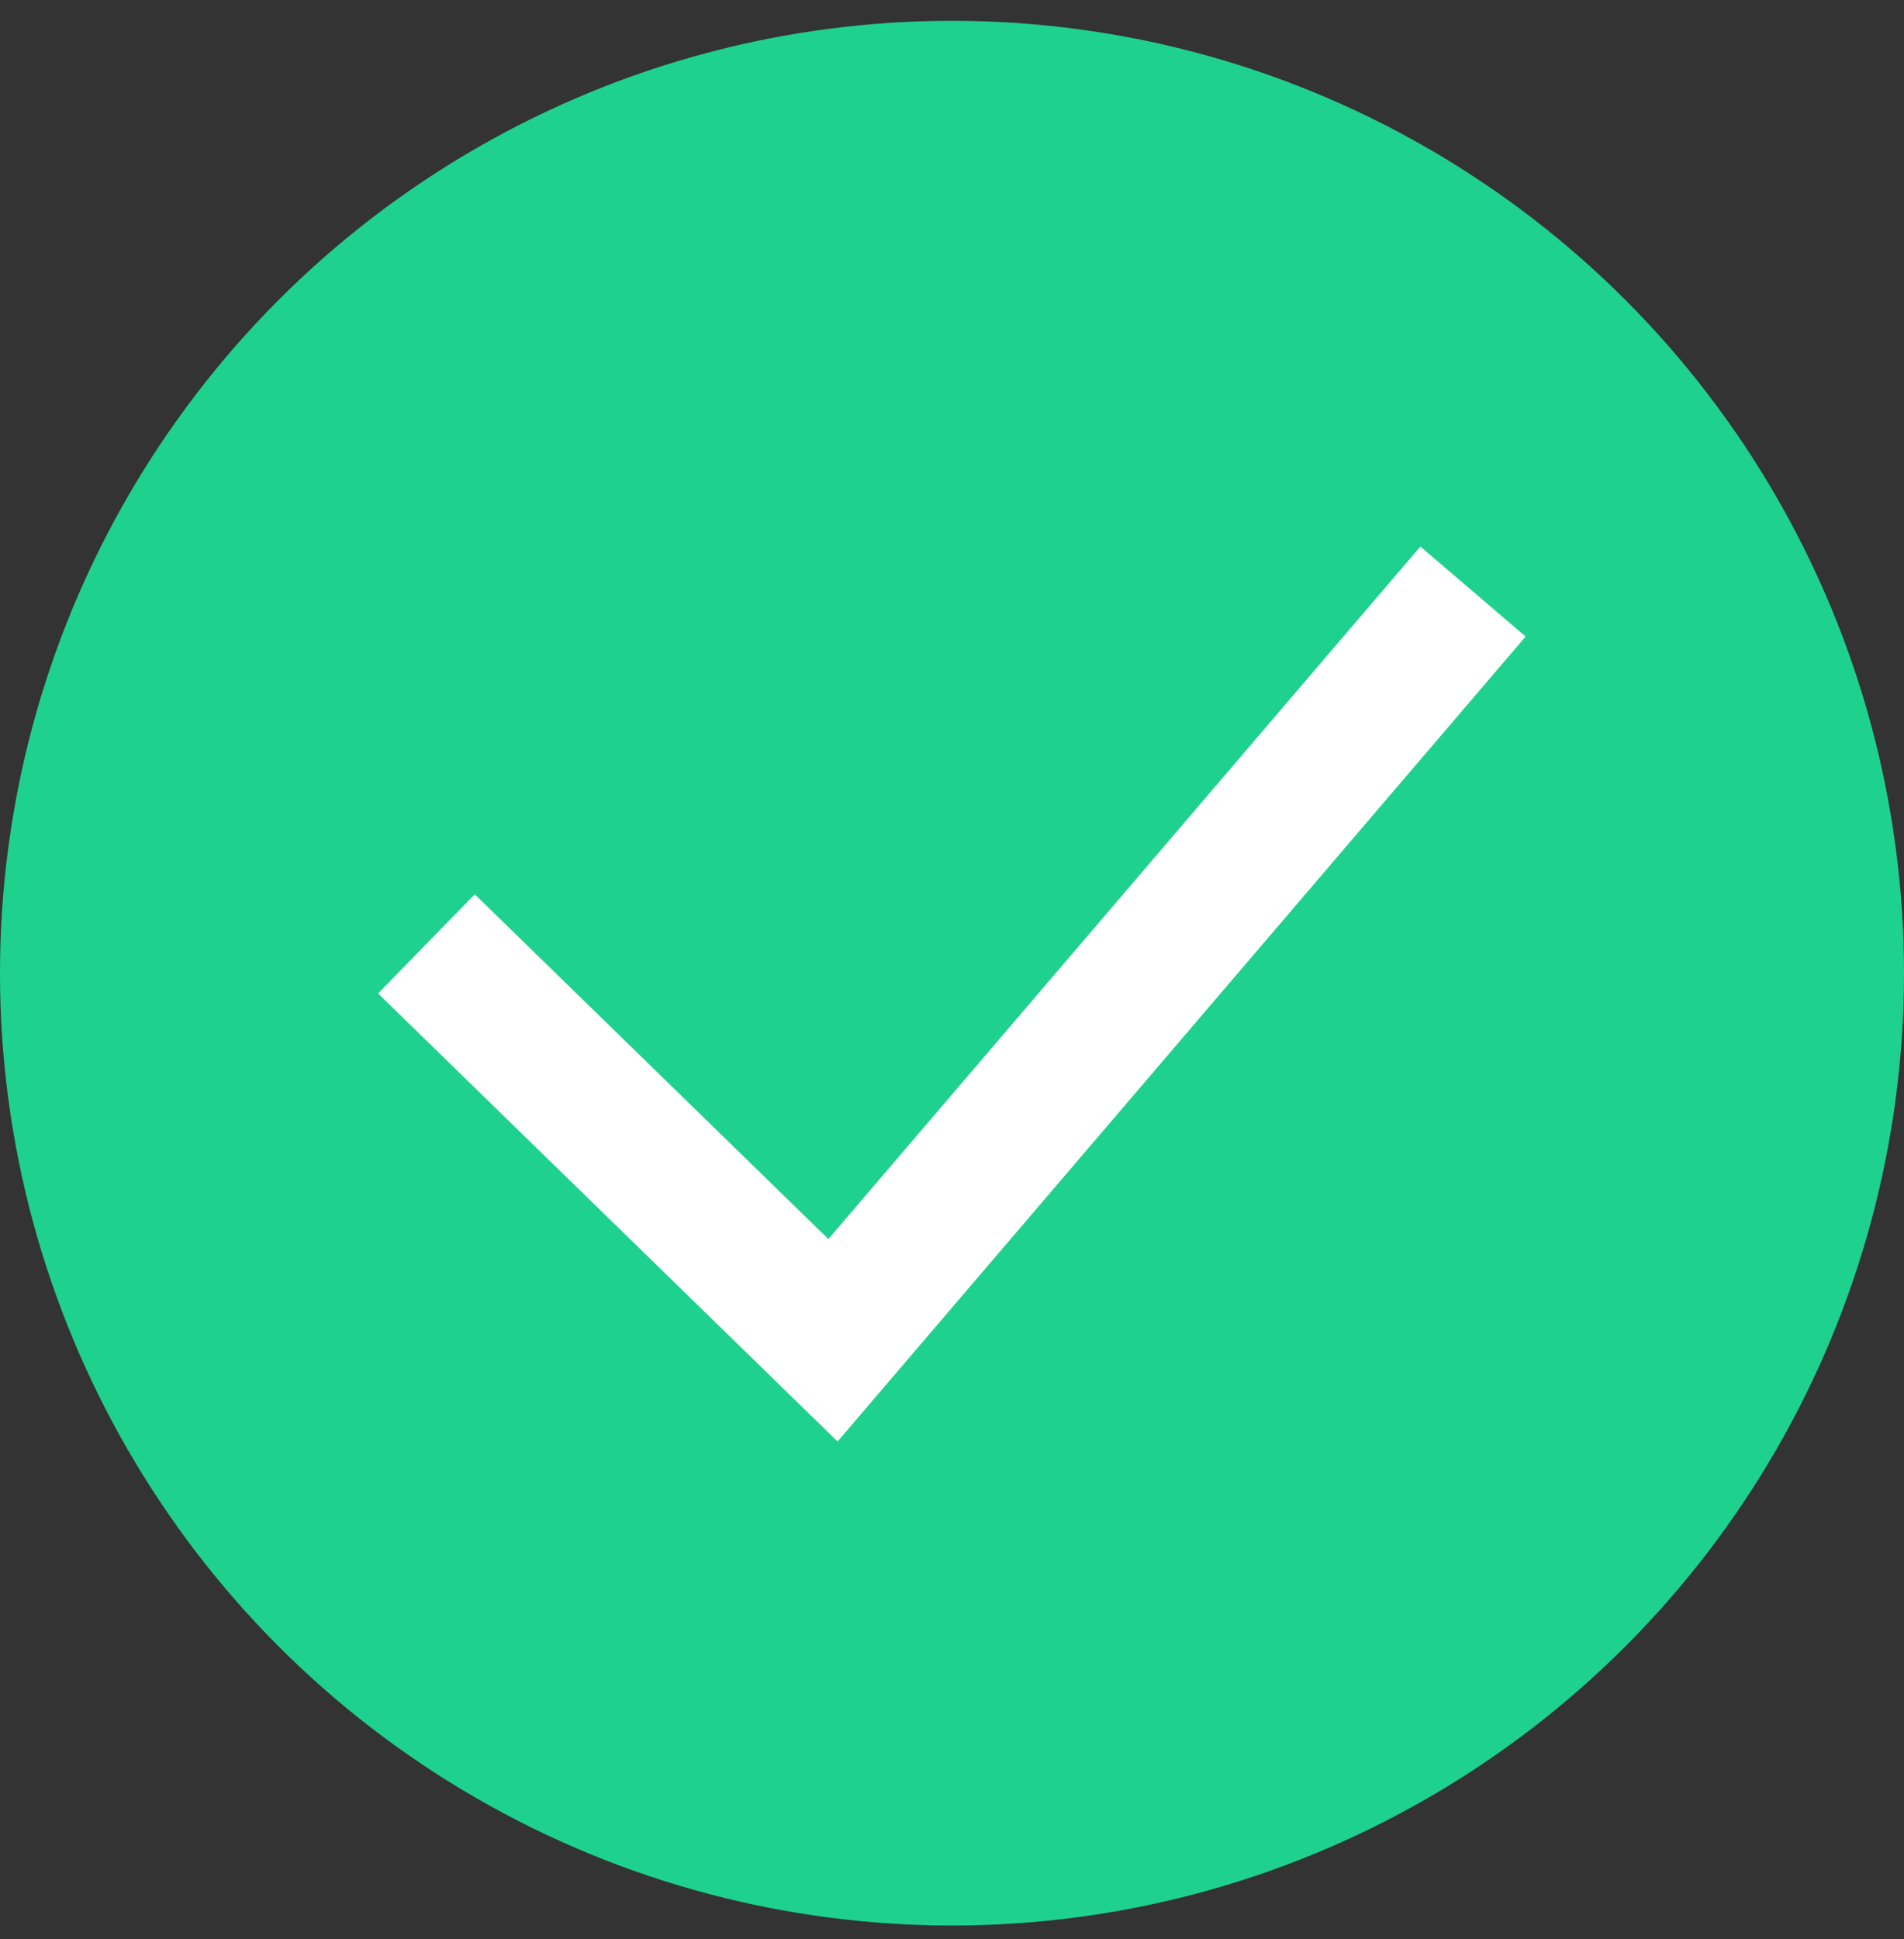
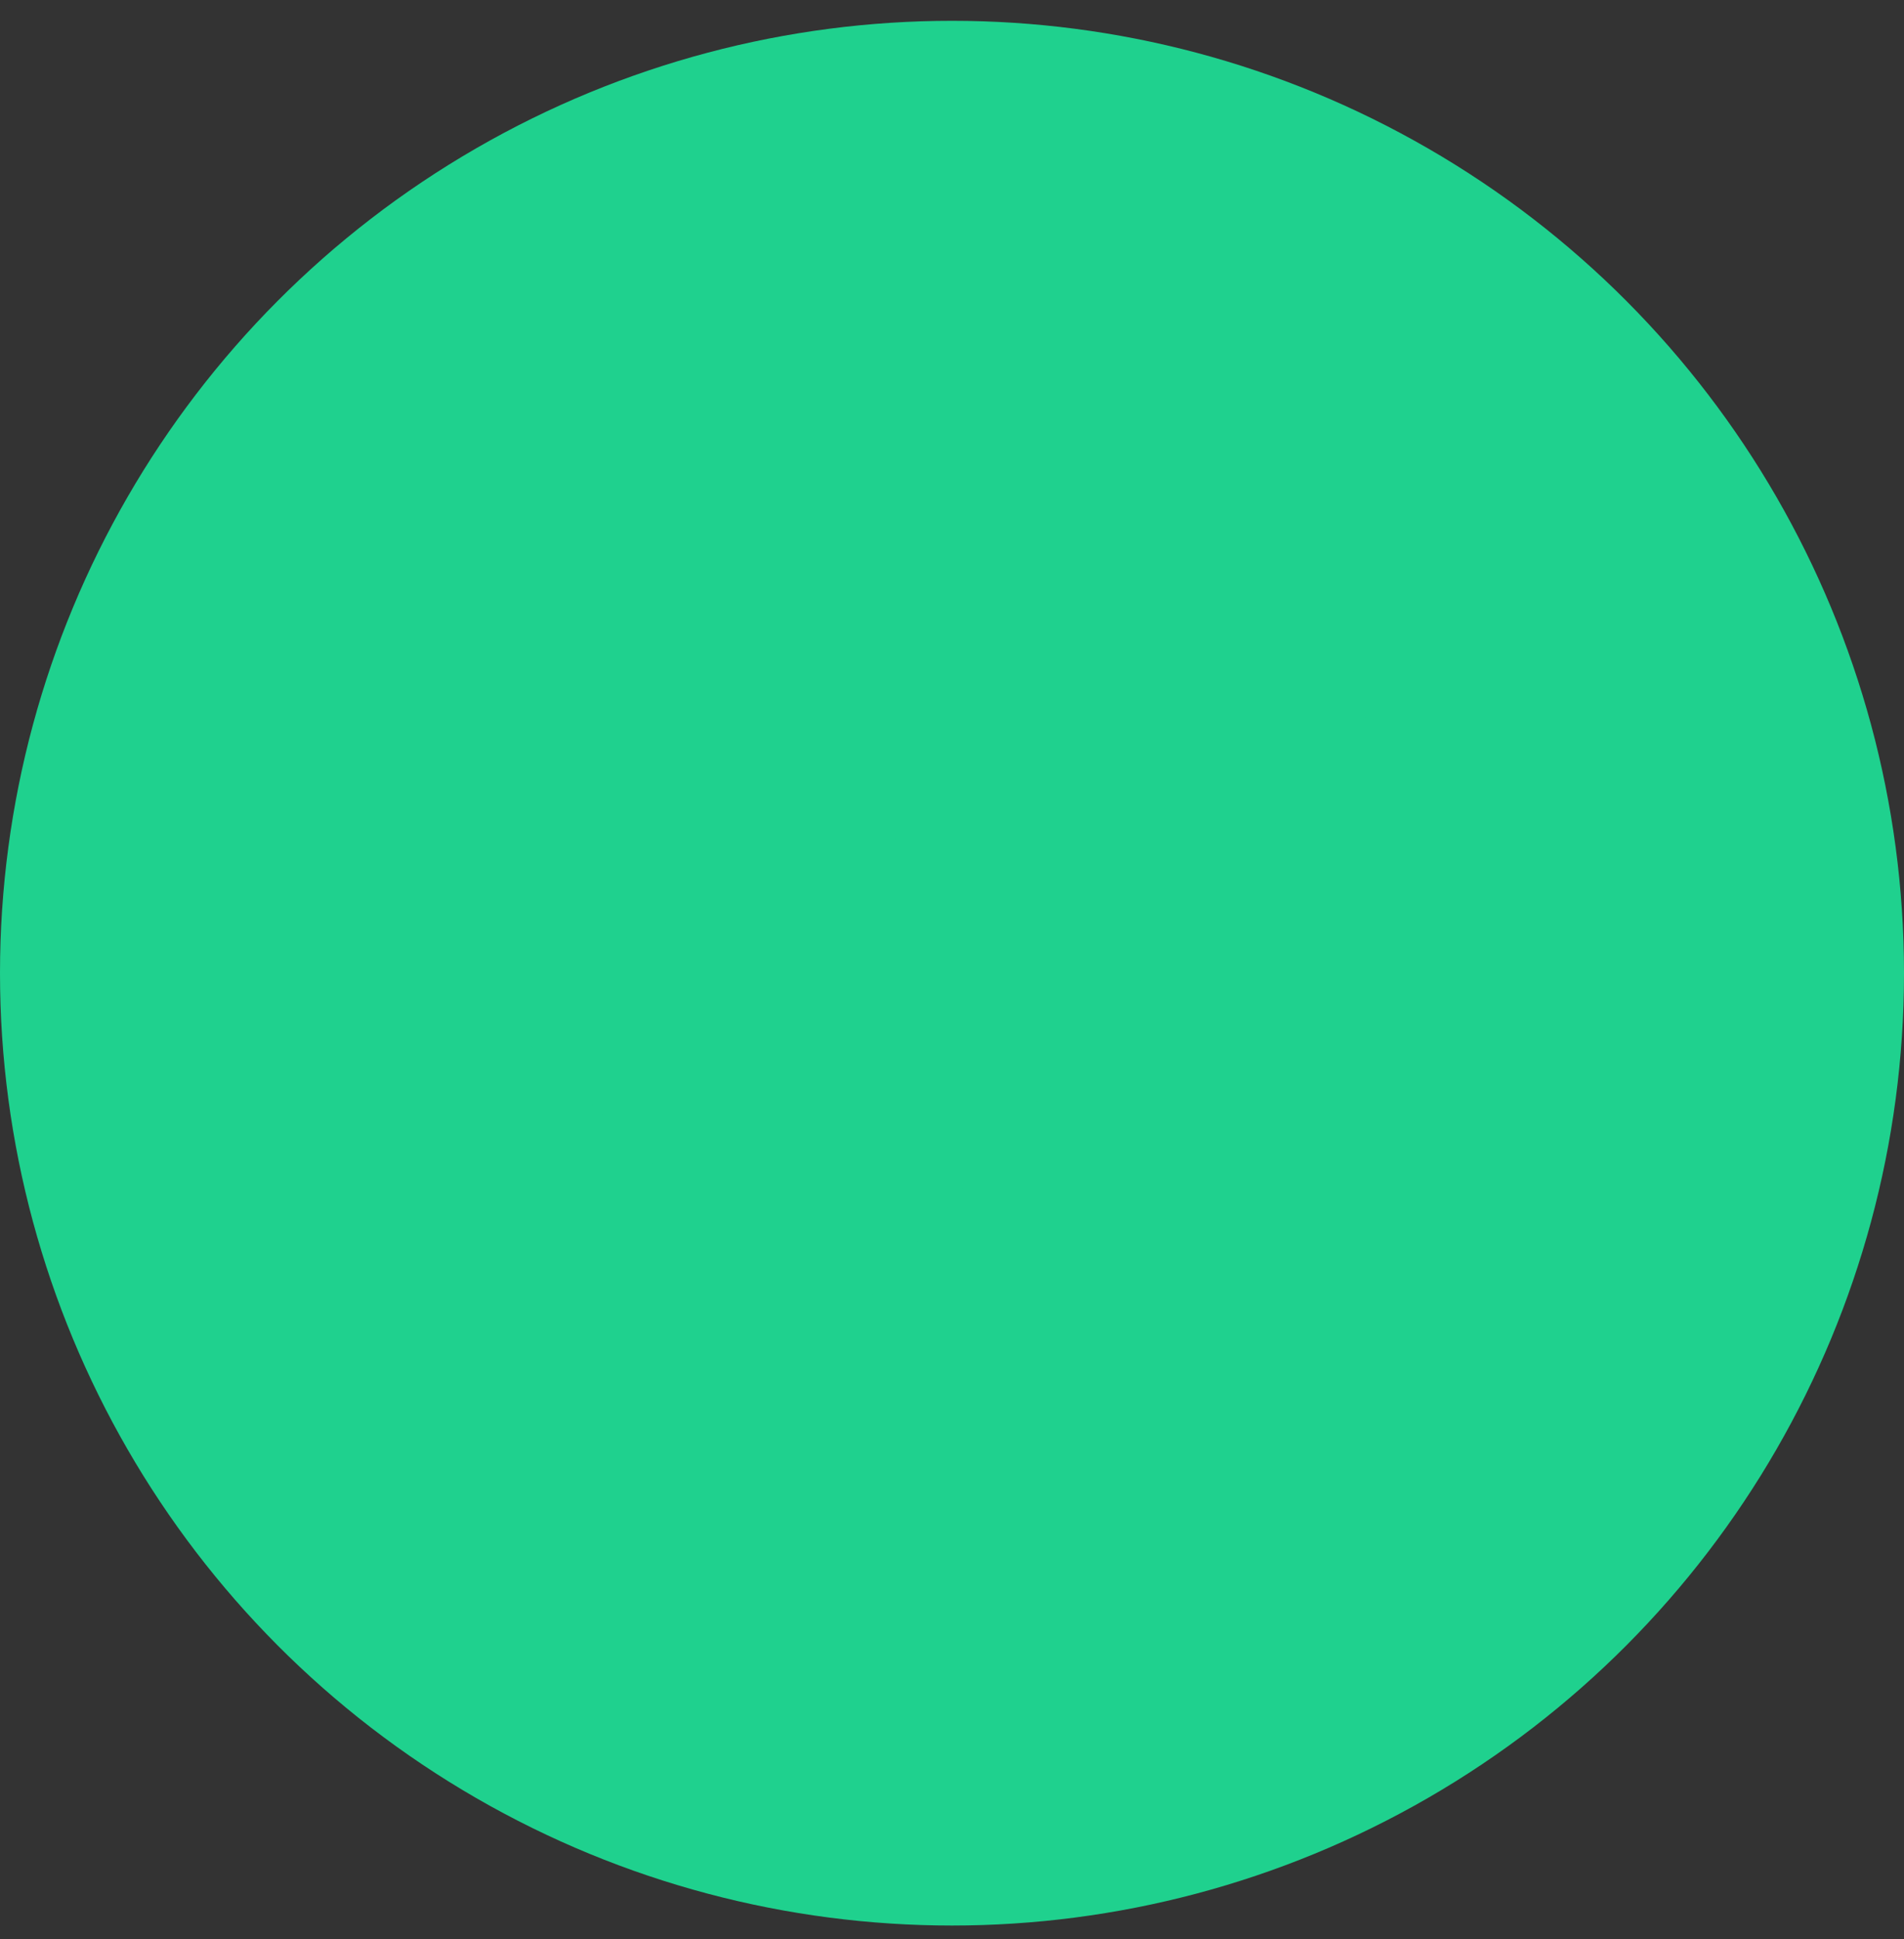
<svg xmlns="http://www.w3.org/2000/svg" width="55" height="56" viewBox="0 0 55 56" fill="none">
  <rect x="0" y="0" width="55" height="56" fill="#333333" stroke="none" />
  <circle cx="27.5" cy="28.101" r="27.5" fill="#1FD18E" />
  <path d="M13.75 28.651L24.062 38.702L41.25 18.601" fill="#1FD18E" />
-   <path d="M13.75 28.651L24.062 38.702L41.25 18.601" stroke="white" stroke-width="4" stroke-linecap="square" />
</svg>